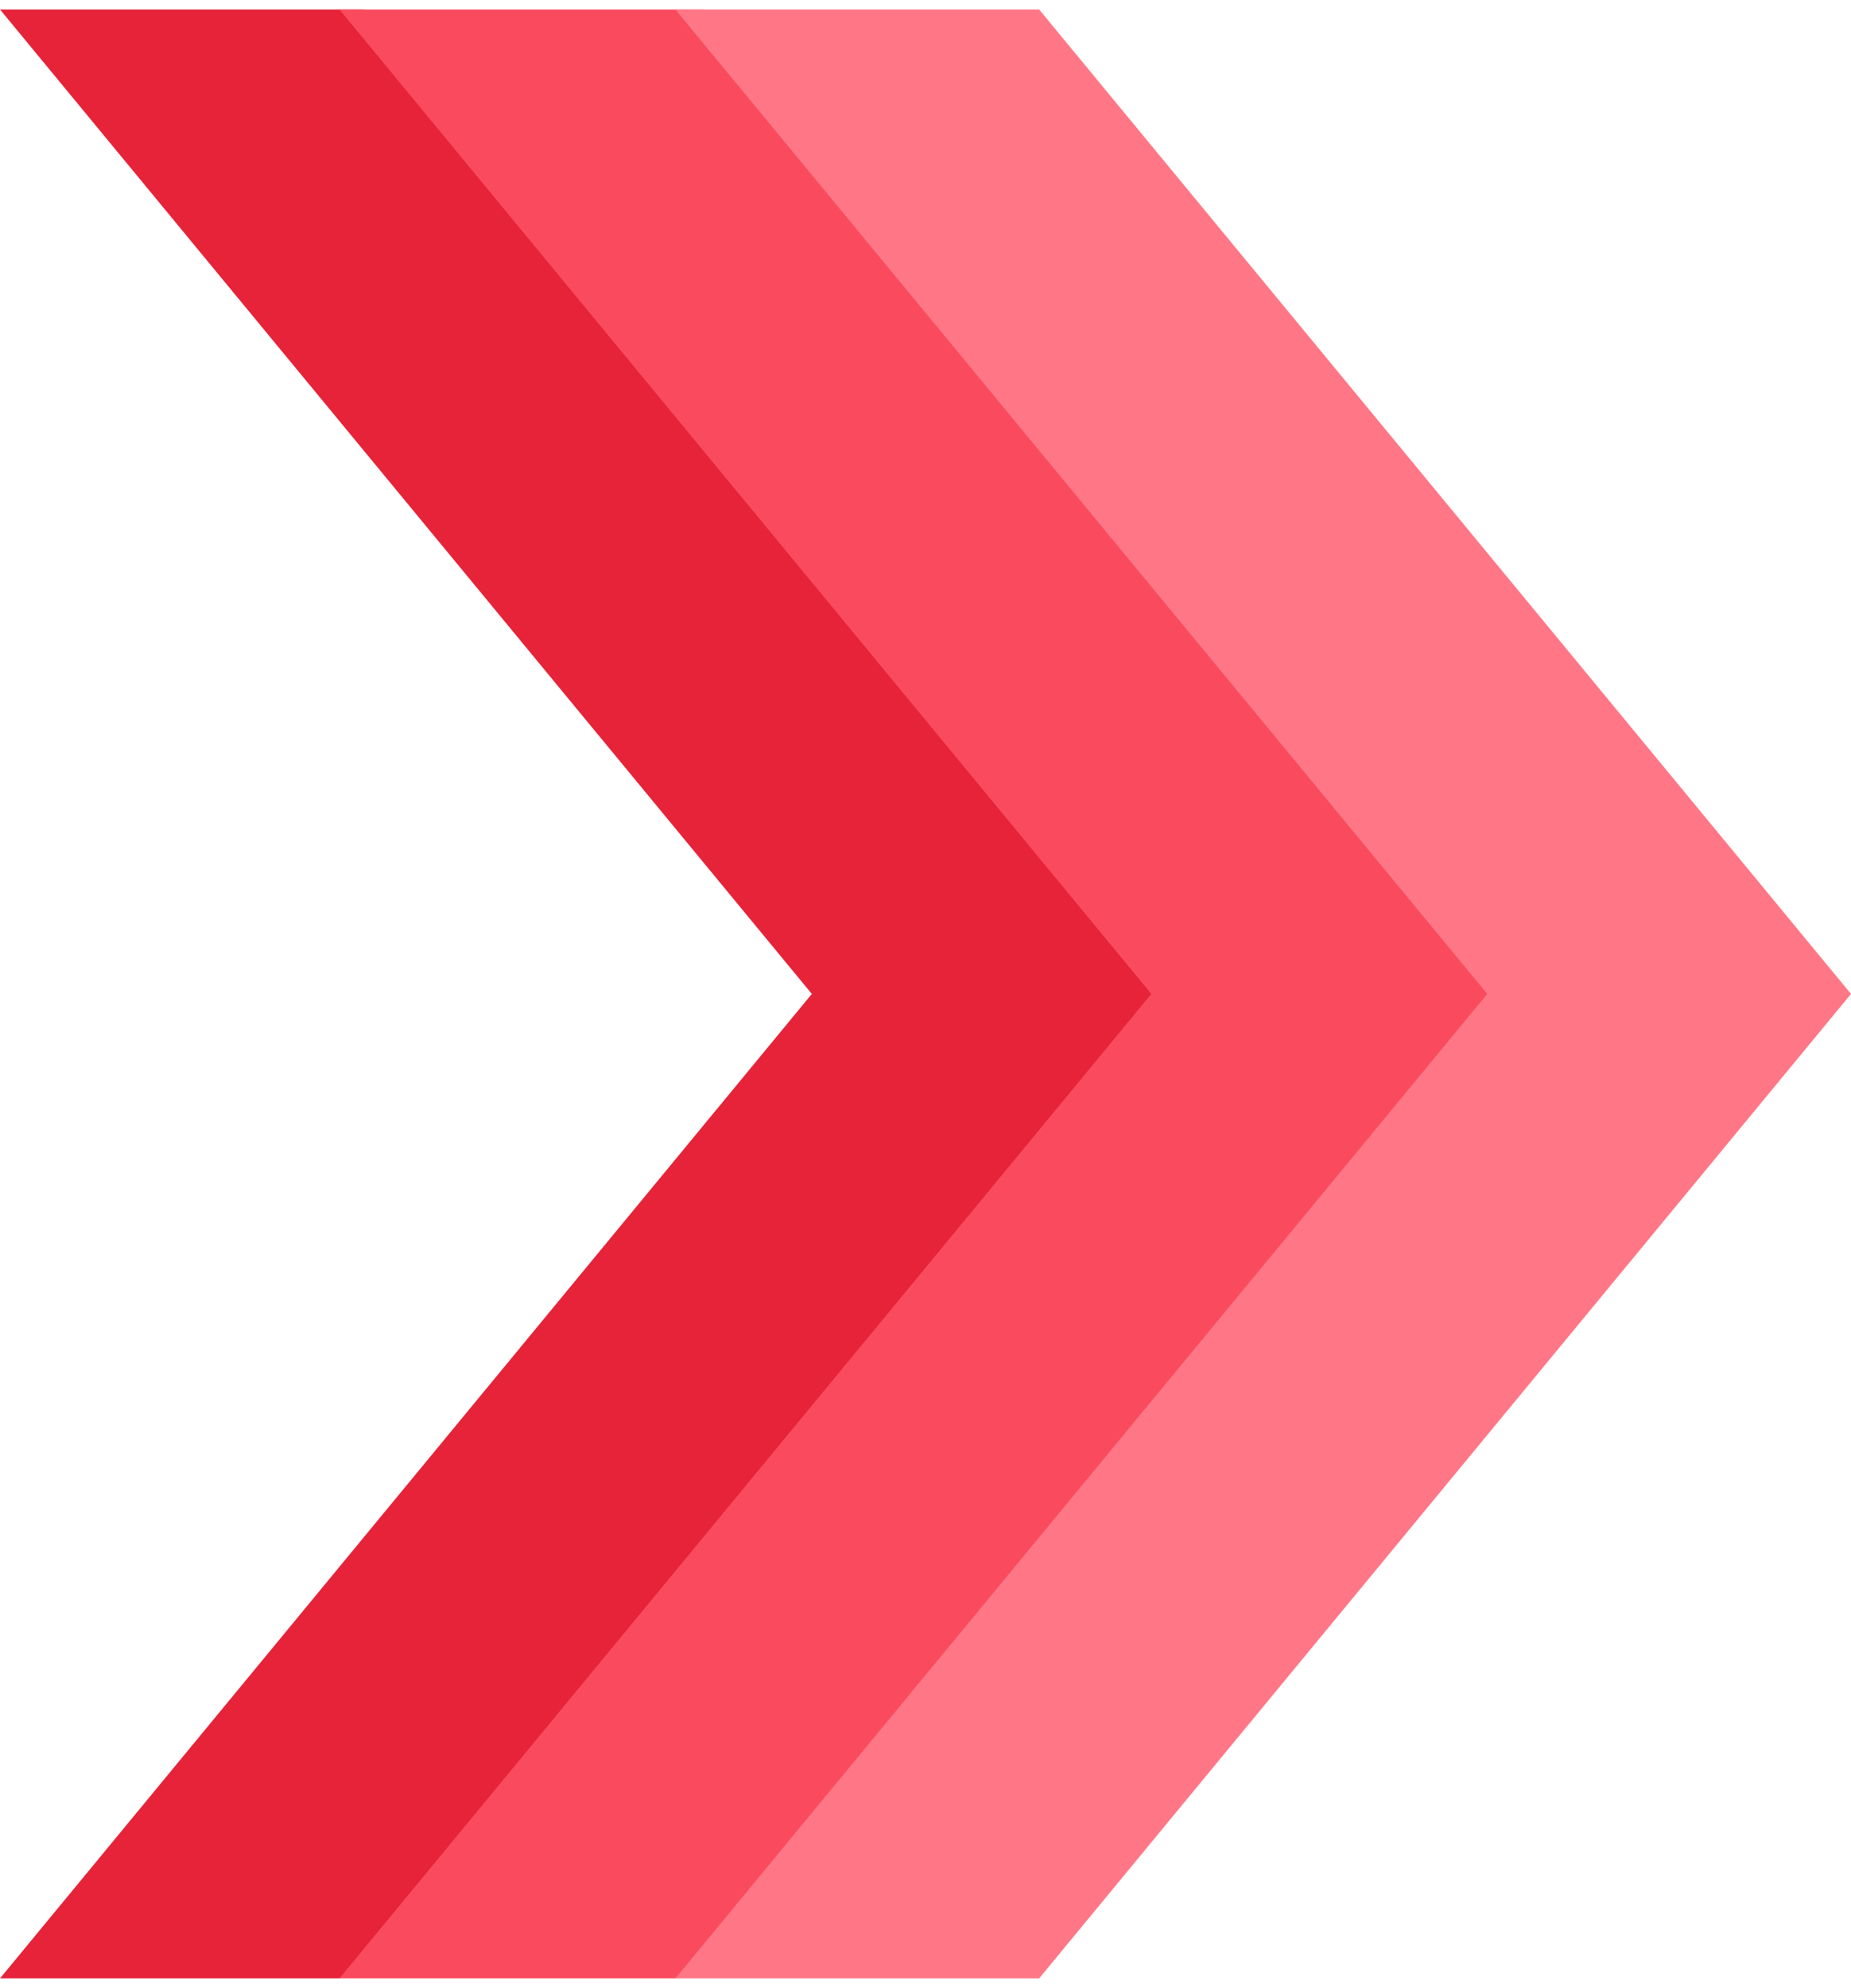
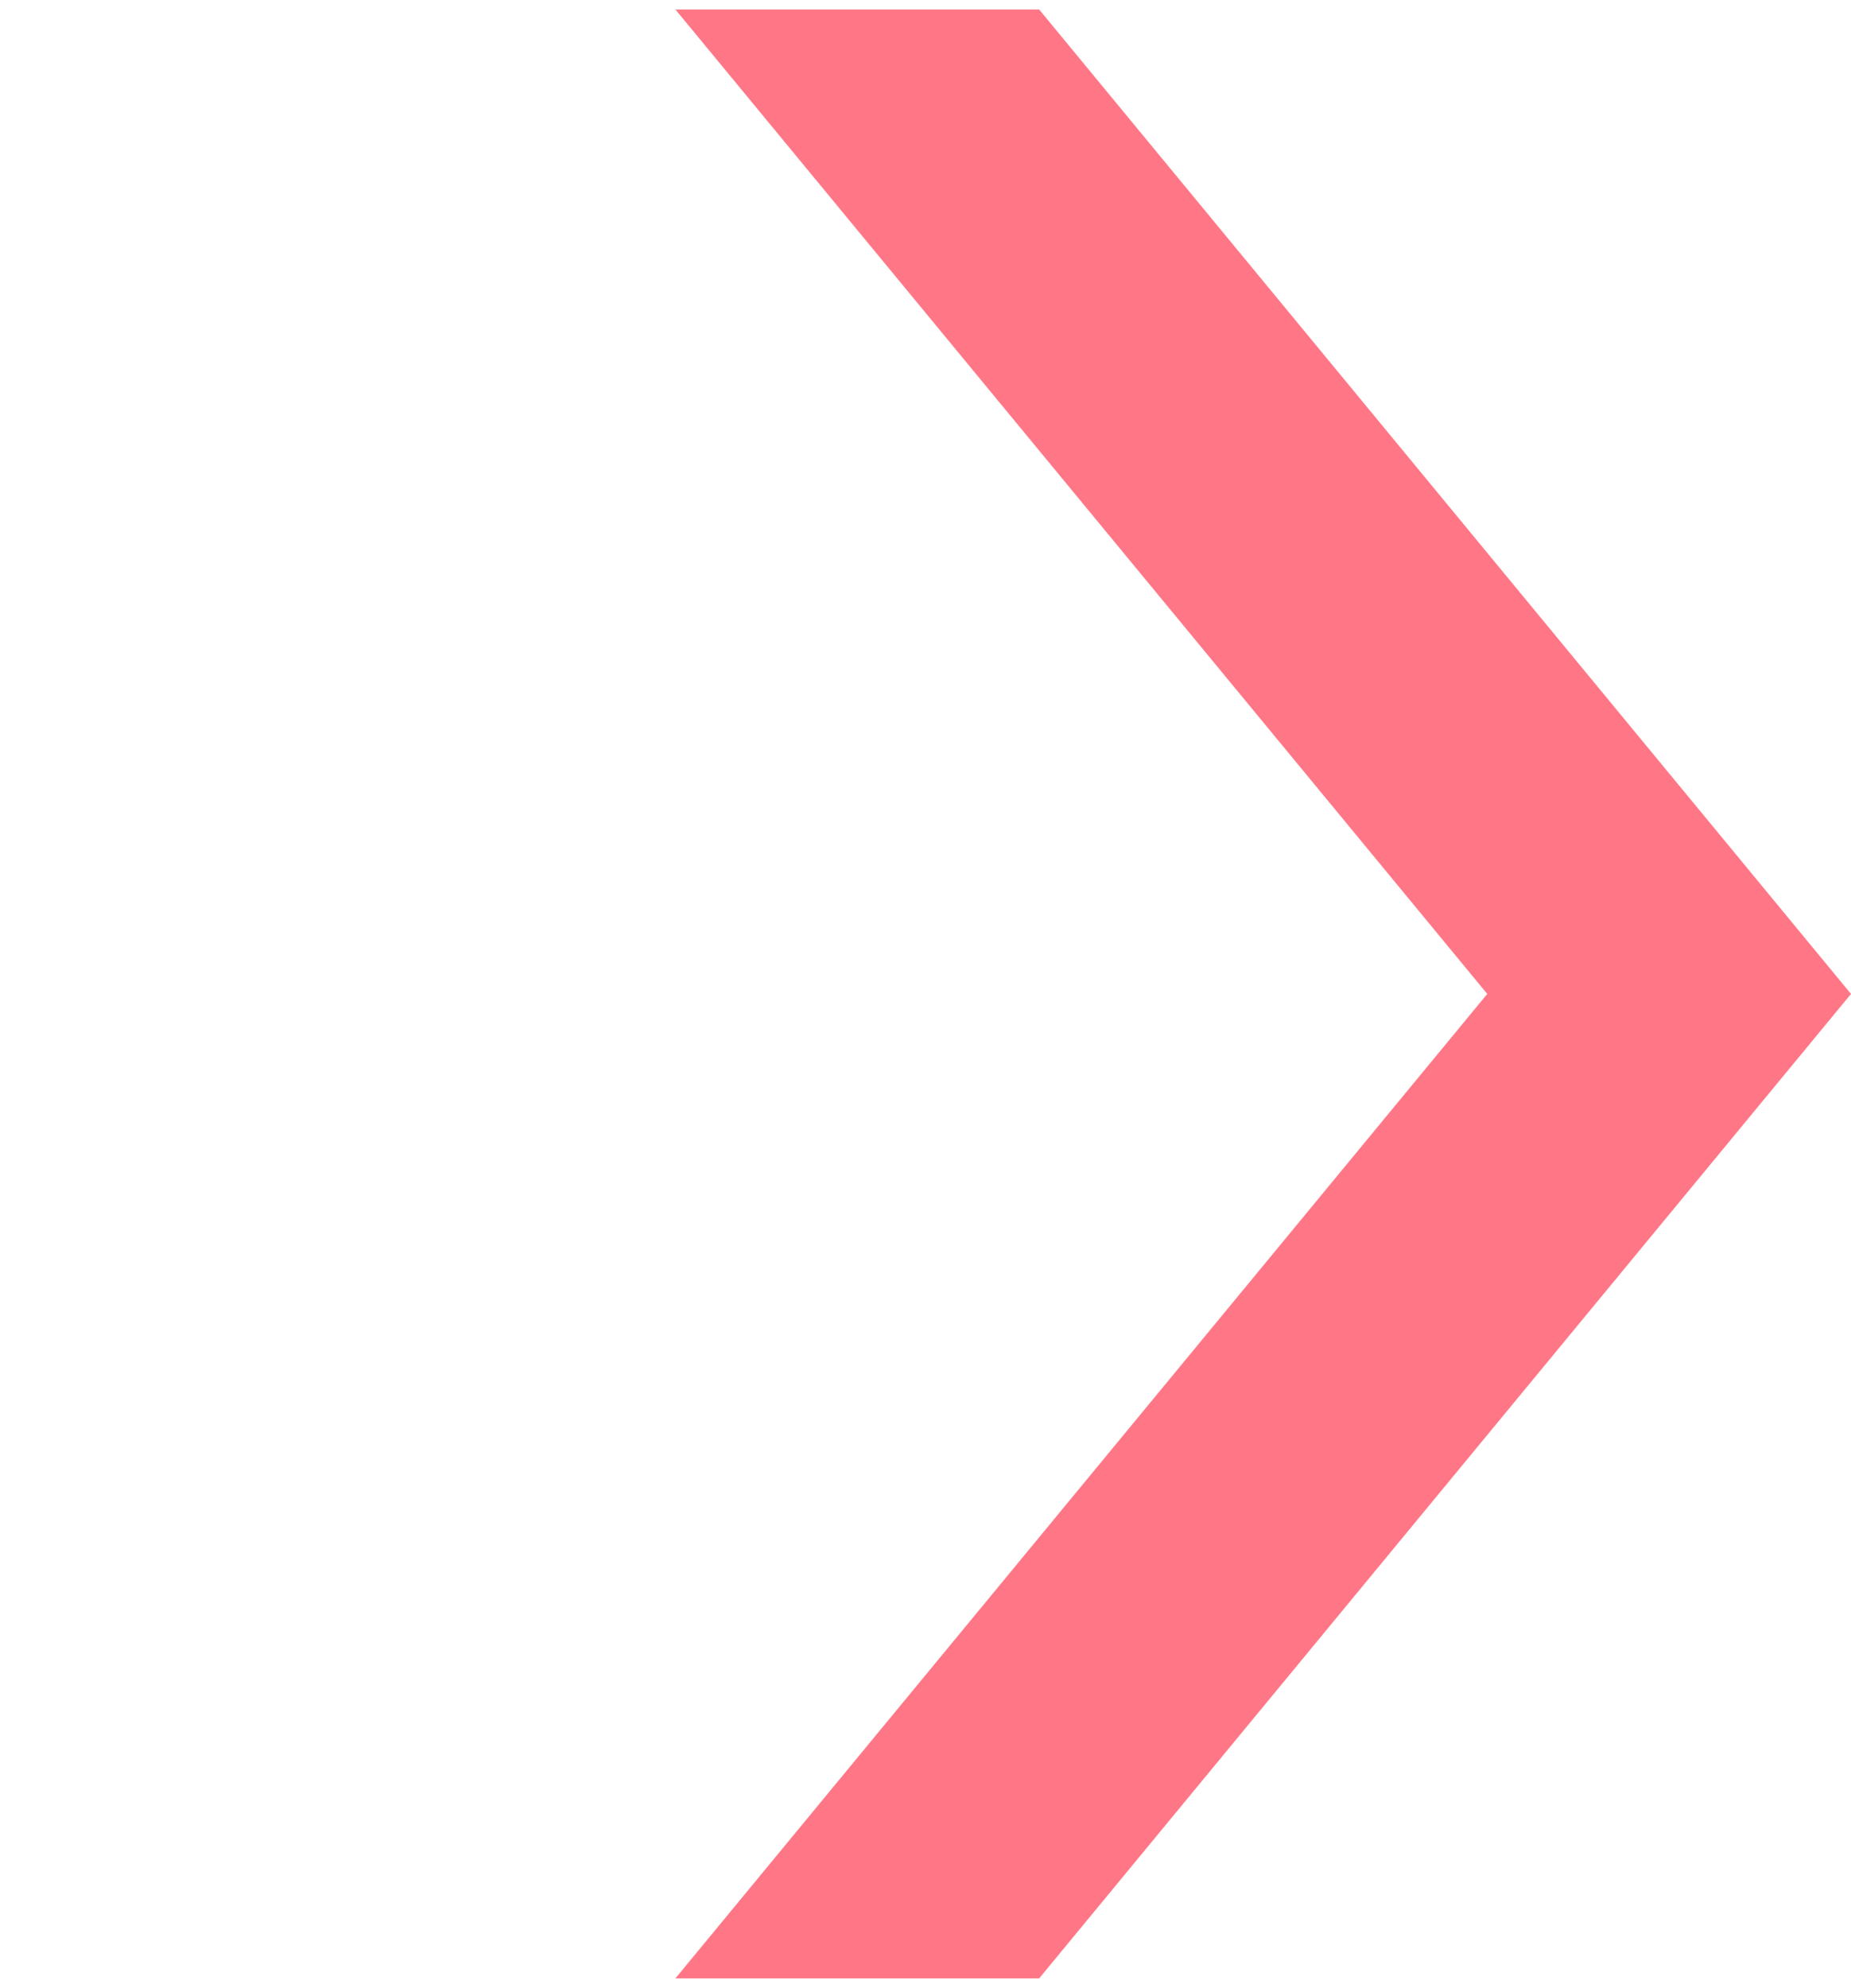
<svg xmlns="http://www.w3.org/2000/svg" width="68" height="73" viewBox="0 0 68 73" fill="none">
-   <path d="M43.188 36.5L13.363 72.652H0L29.824 36.5L0 0.348H13.363L43.188 36.5Z" fill="#E62339" />
-   <path d="M55.659 36.5L25.835 72.652H12.471L42.296 36.5L12.471 0.348H25.835L55.659 36.5Z" fill="#FA4B5E" />
  <path d="M68 36.5L38.175 72.652H24.812L54.637 36.5L24.812 0.348H38.175L68 36.5Z" fill="#FF7786" />
</svg>